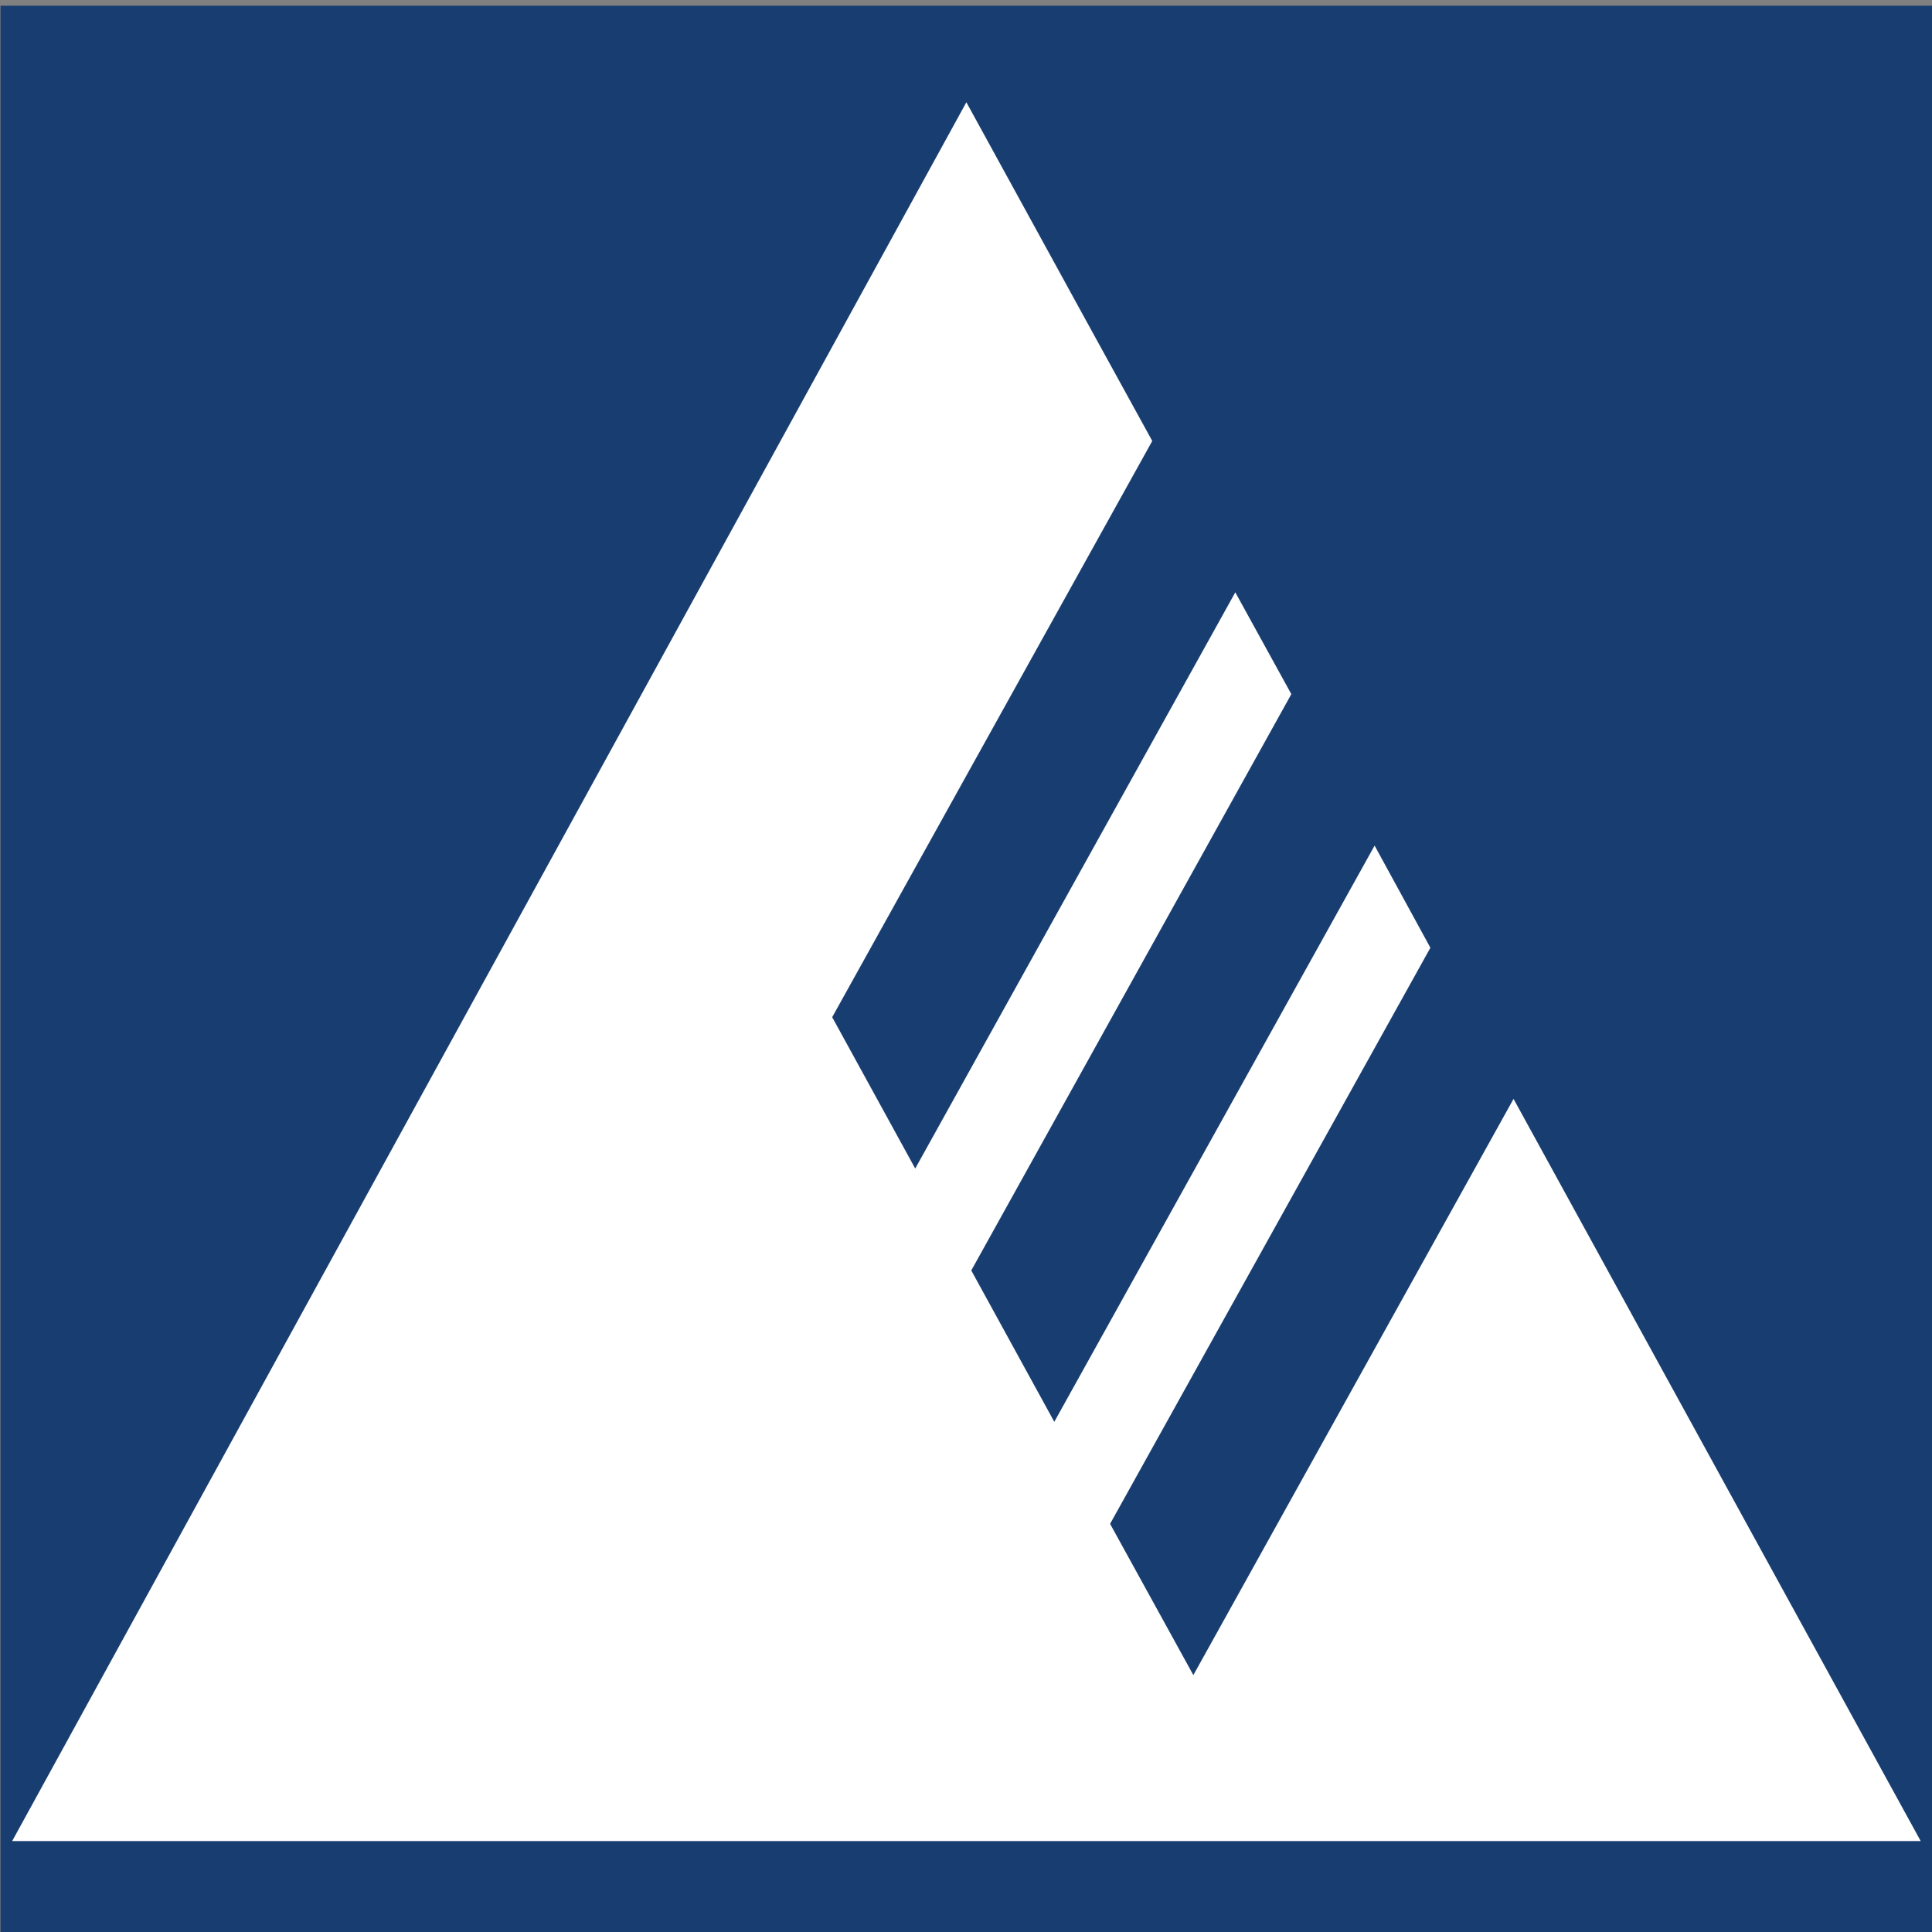
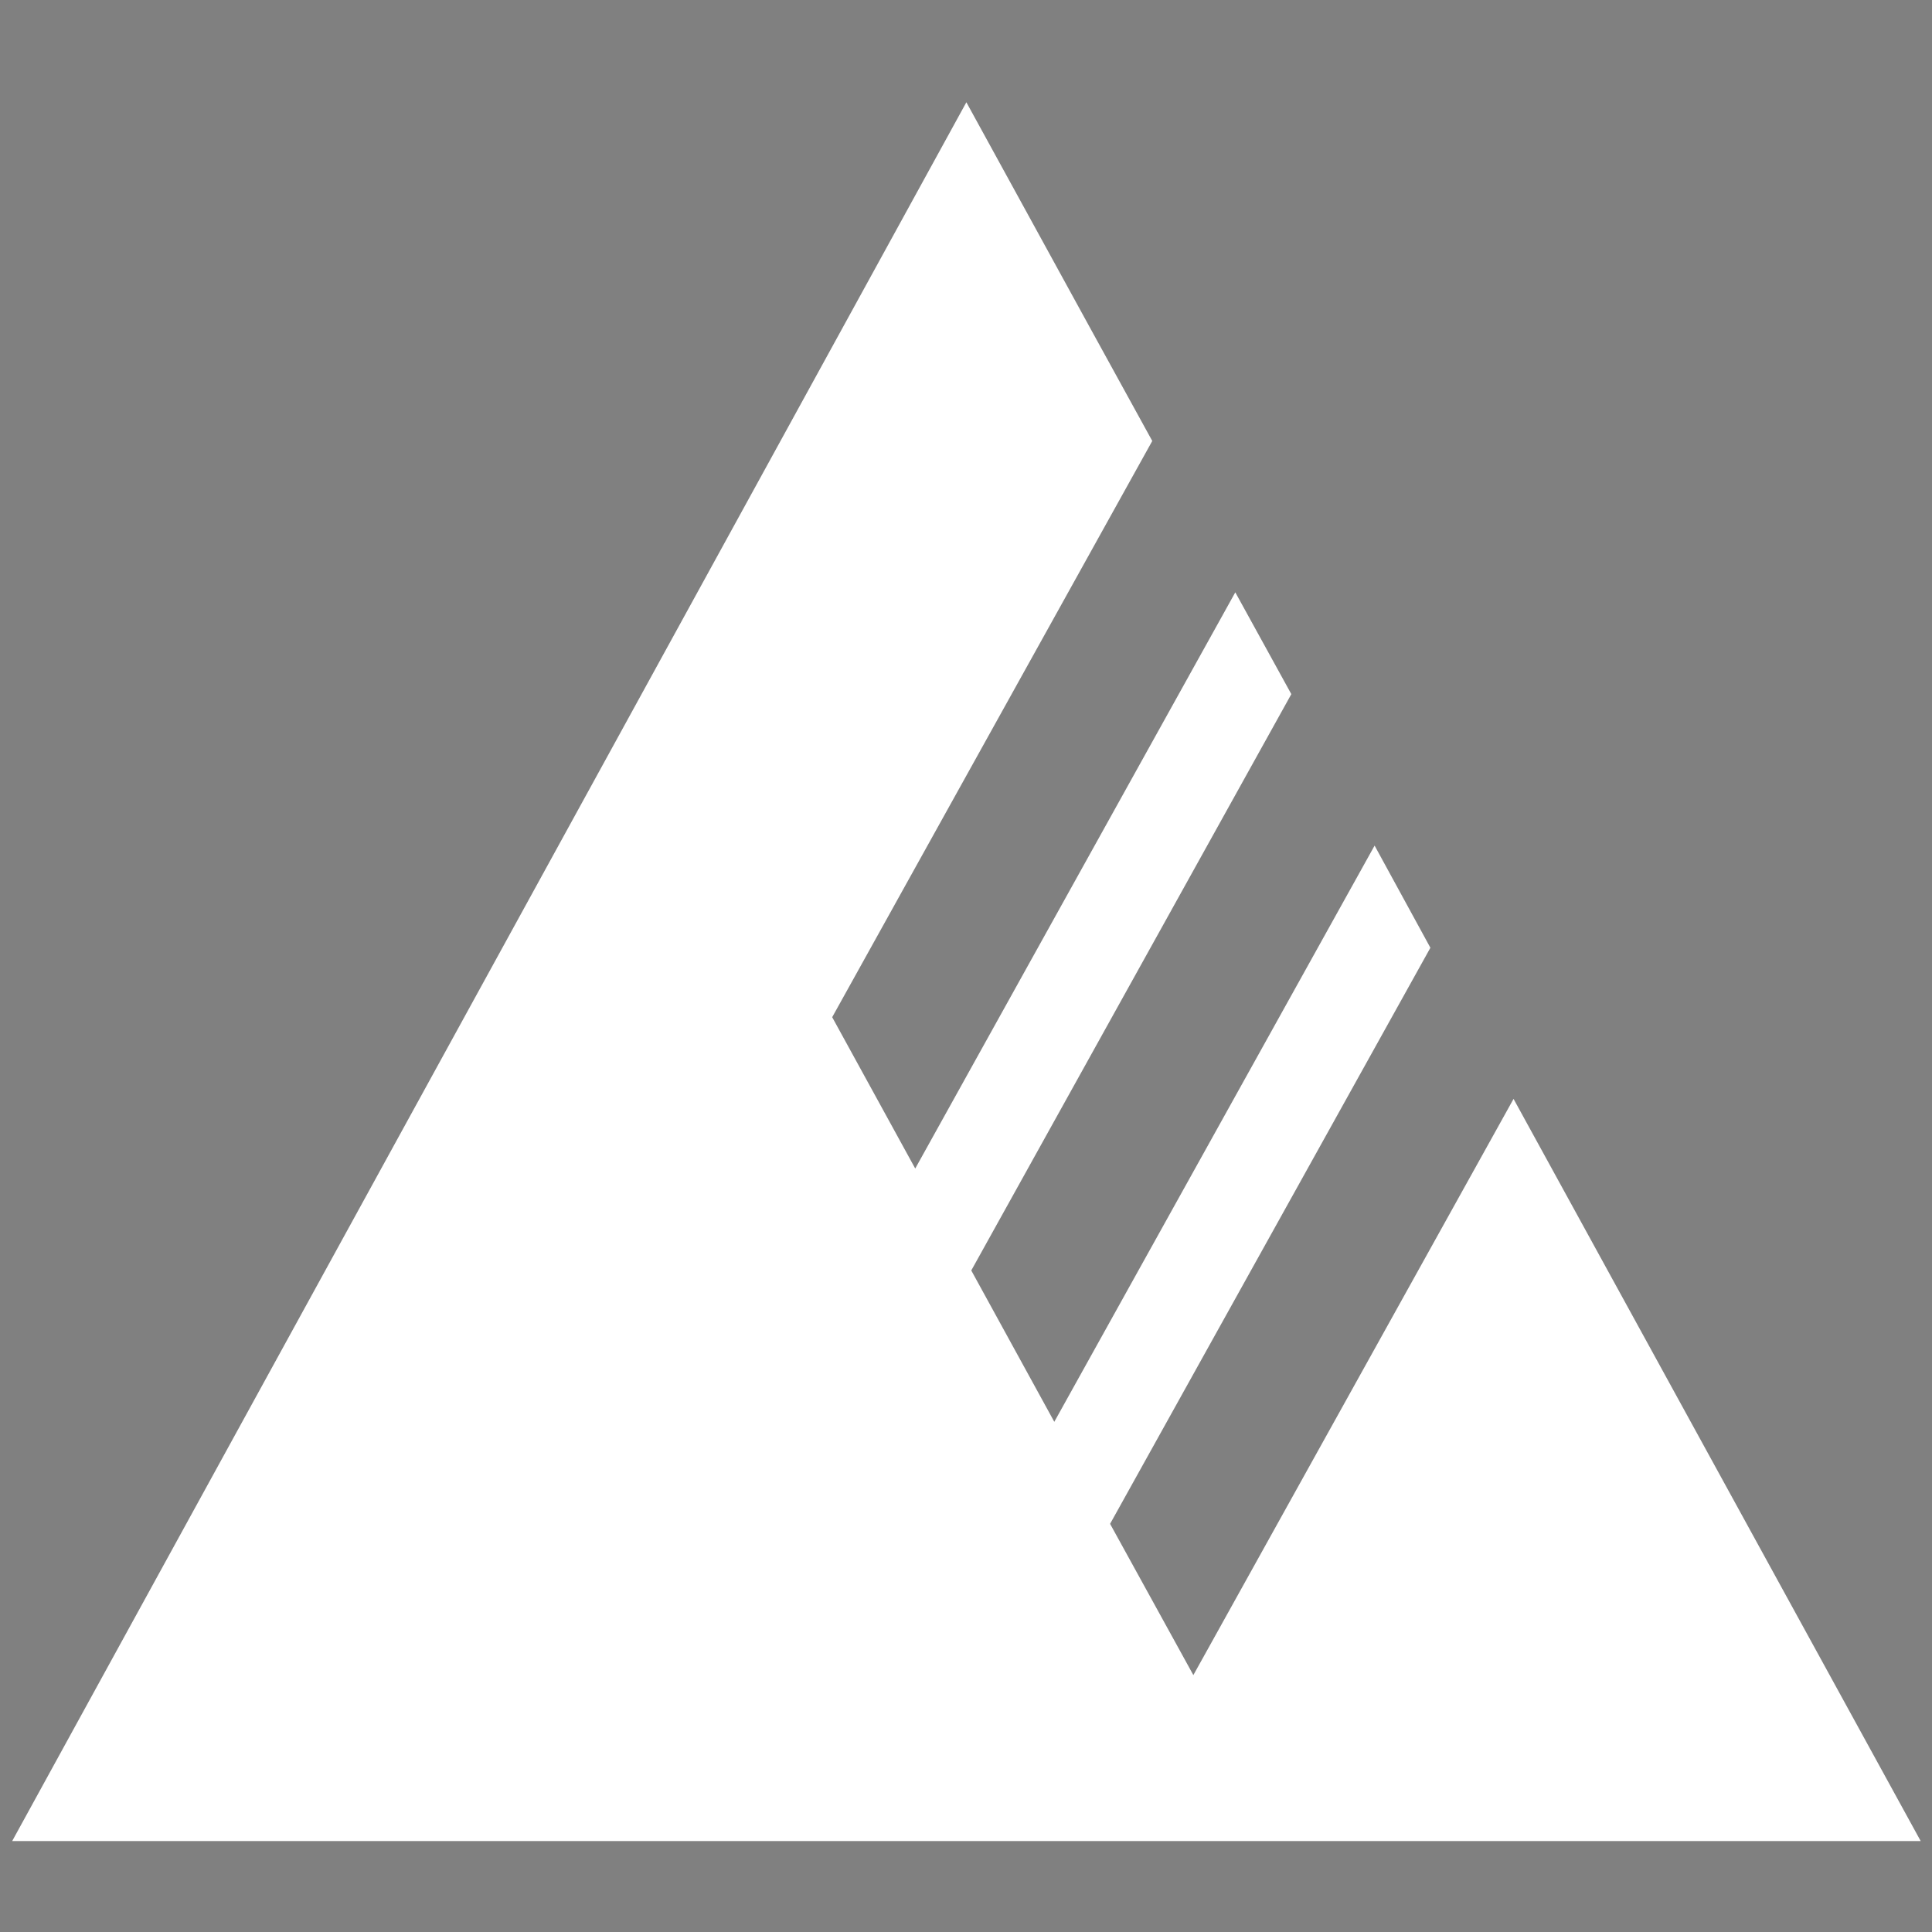
<svg xmlns="http://www.w3.org/2000/svg" version="1.1" id="Ebene_1" x="0px" y="0px" viewBox="0 0 1000 1000" style="enable-background:new 0 0 1000 1000;" xml:space="preserve">
  <rect x="0" y="0" width="1000" height="1000" fill="#808080" stroke="none" />
  <style type="text/css">
	.st0{fill:#183E71;}
	.st1{fill:#FFFFFF;}
</style>
-   <rect x="0.26" y="2.96" class="st0" width="999.94" height="999.94" />
  <polygon class="st1" points="783.41,568.78 617.68,867.03 574.58,788.74 740.37,490.56 711.49,437.68 545.7,735.93 502.73,657.59   668.39,359.28 639.39,306.59 473.72,604.83 430.74,526.49 596.41,228.24 564.38,169.99 500.19,52.93 6.3,952.93 994.15,952.93 " />
</svg>